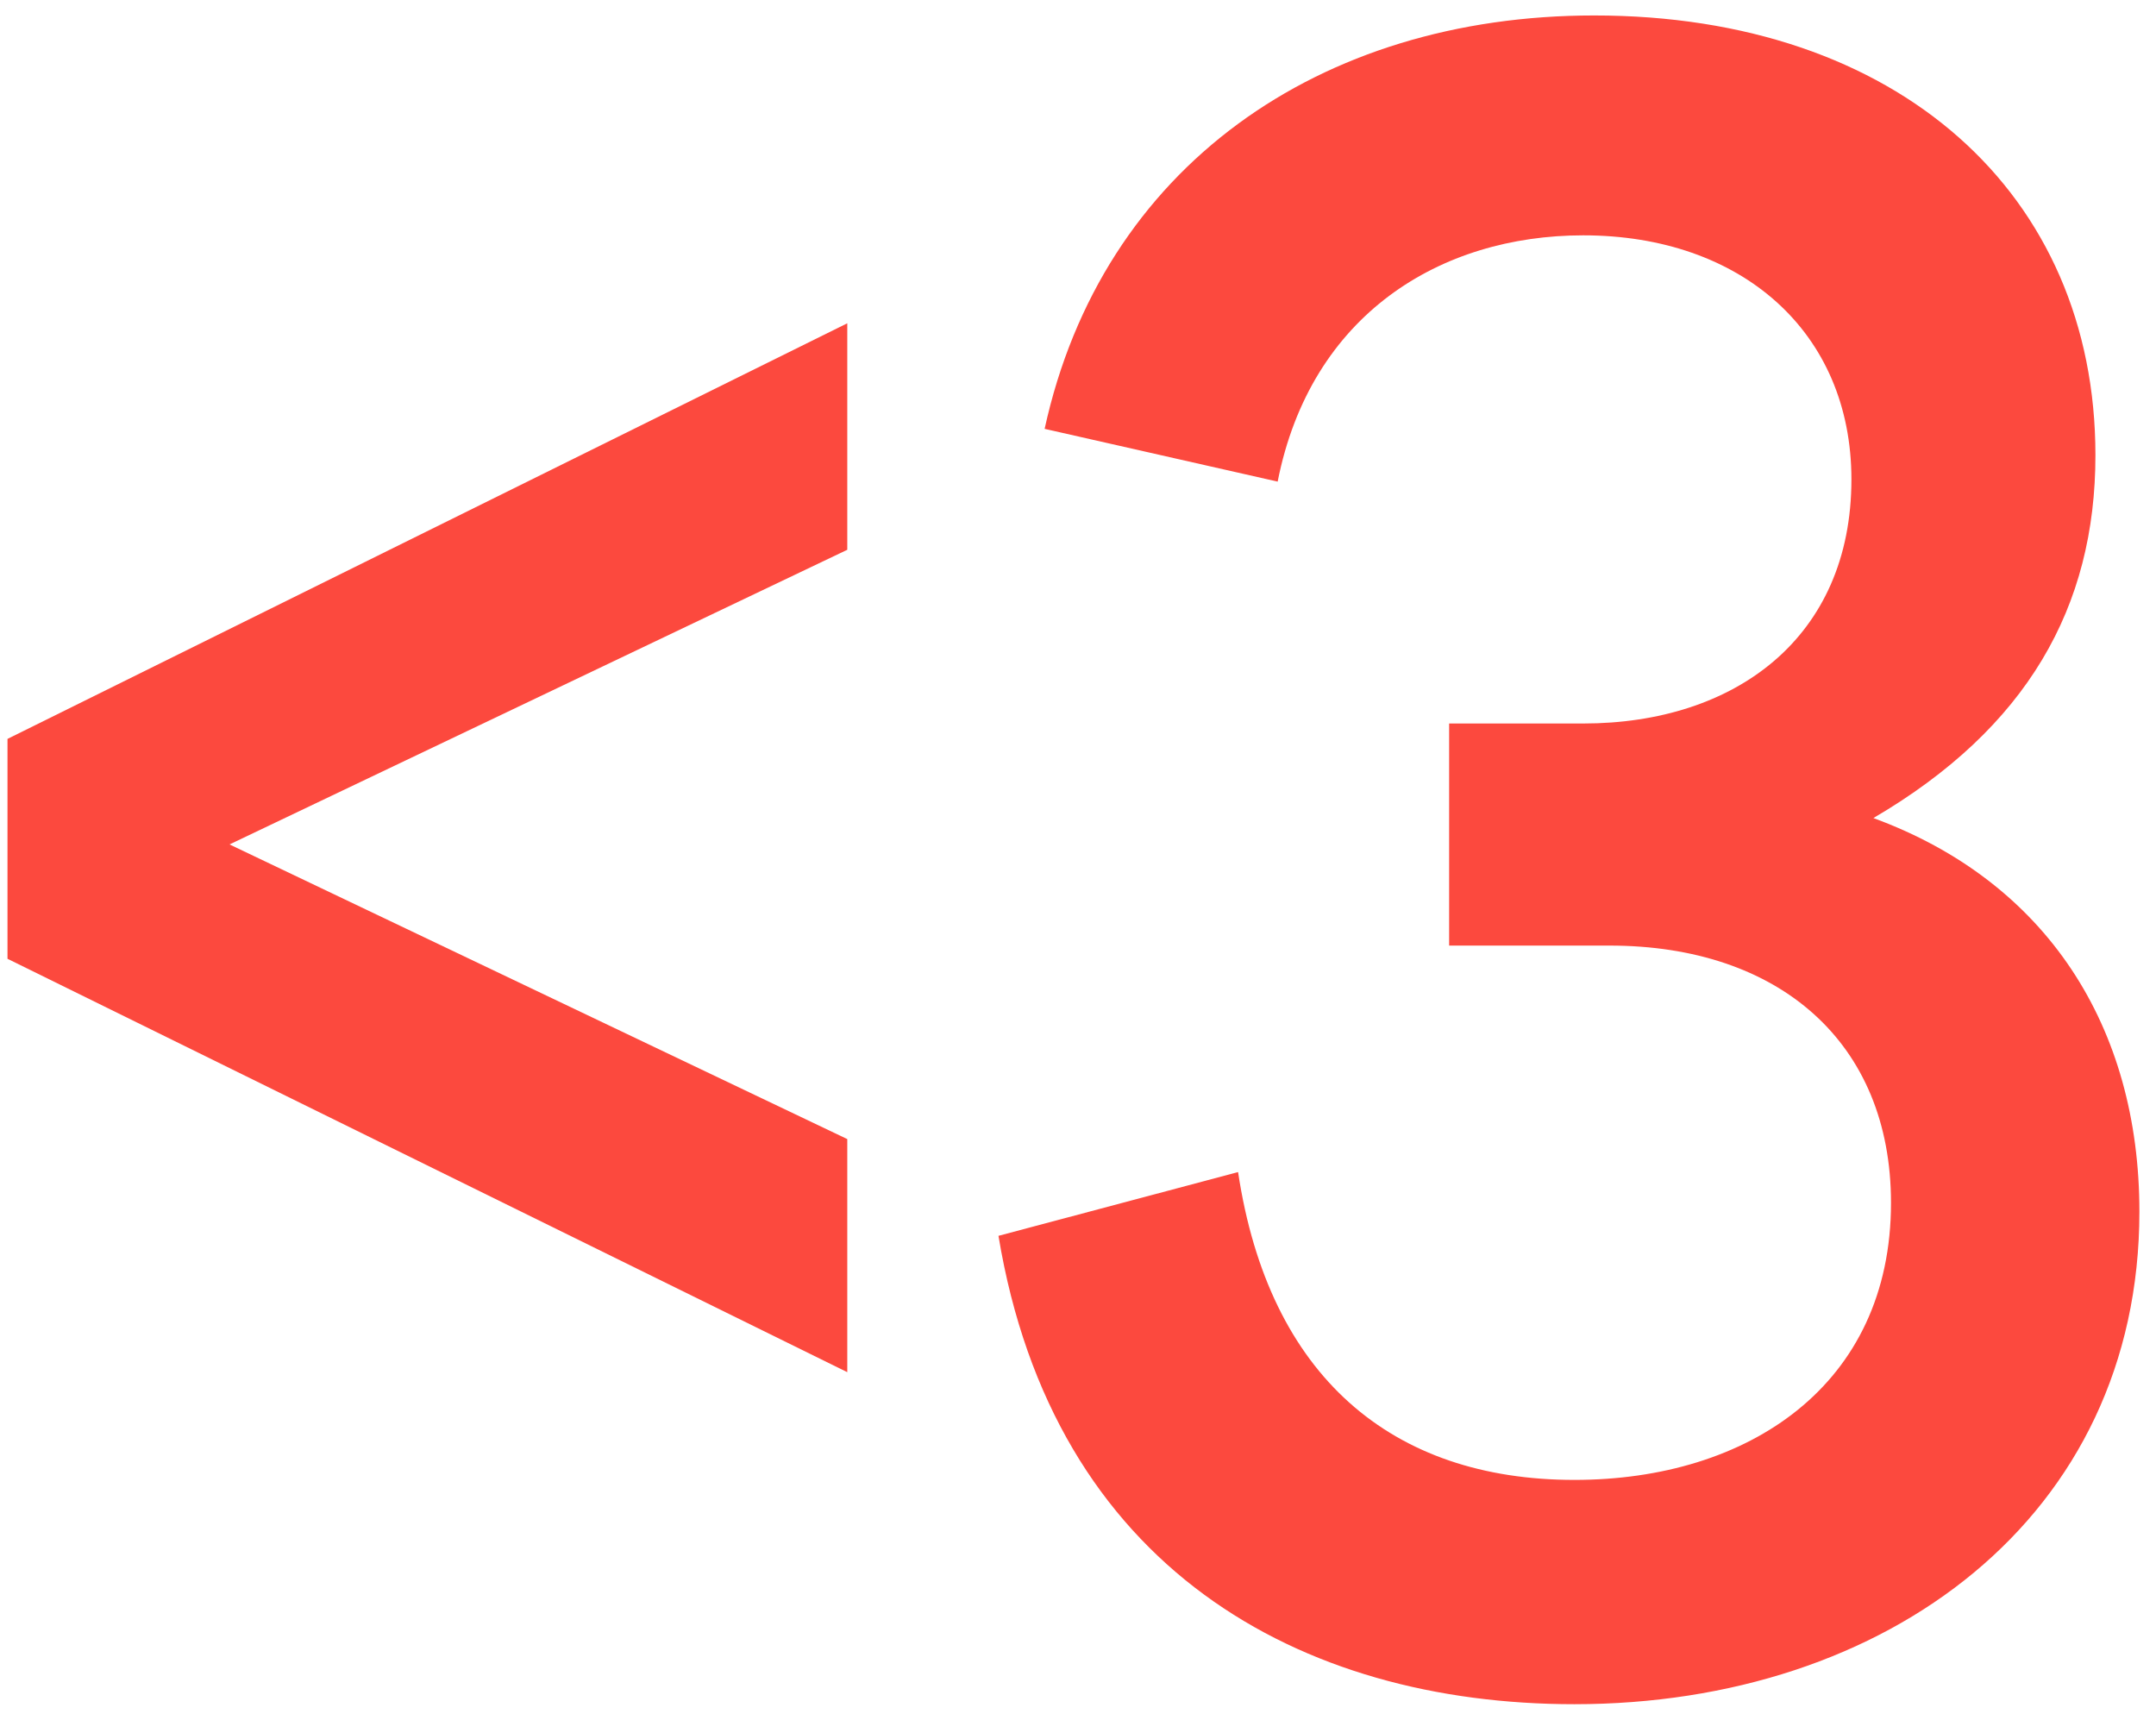
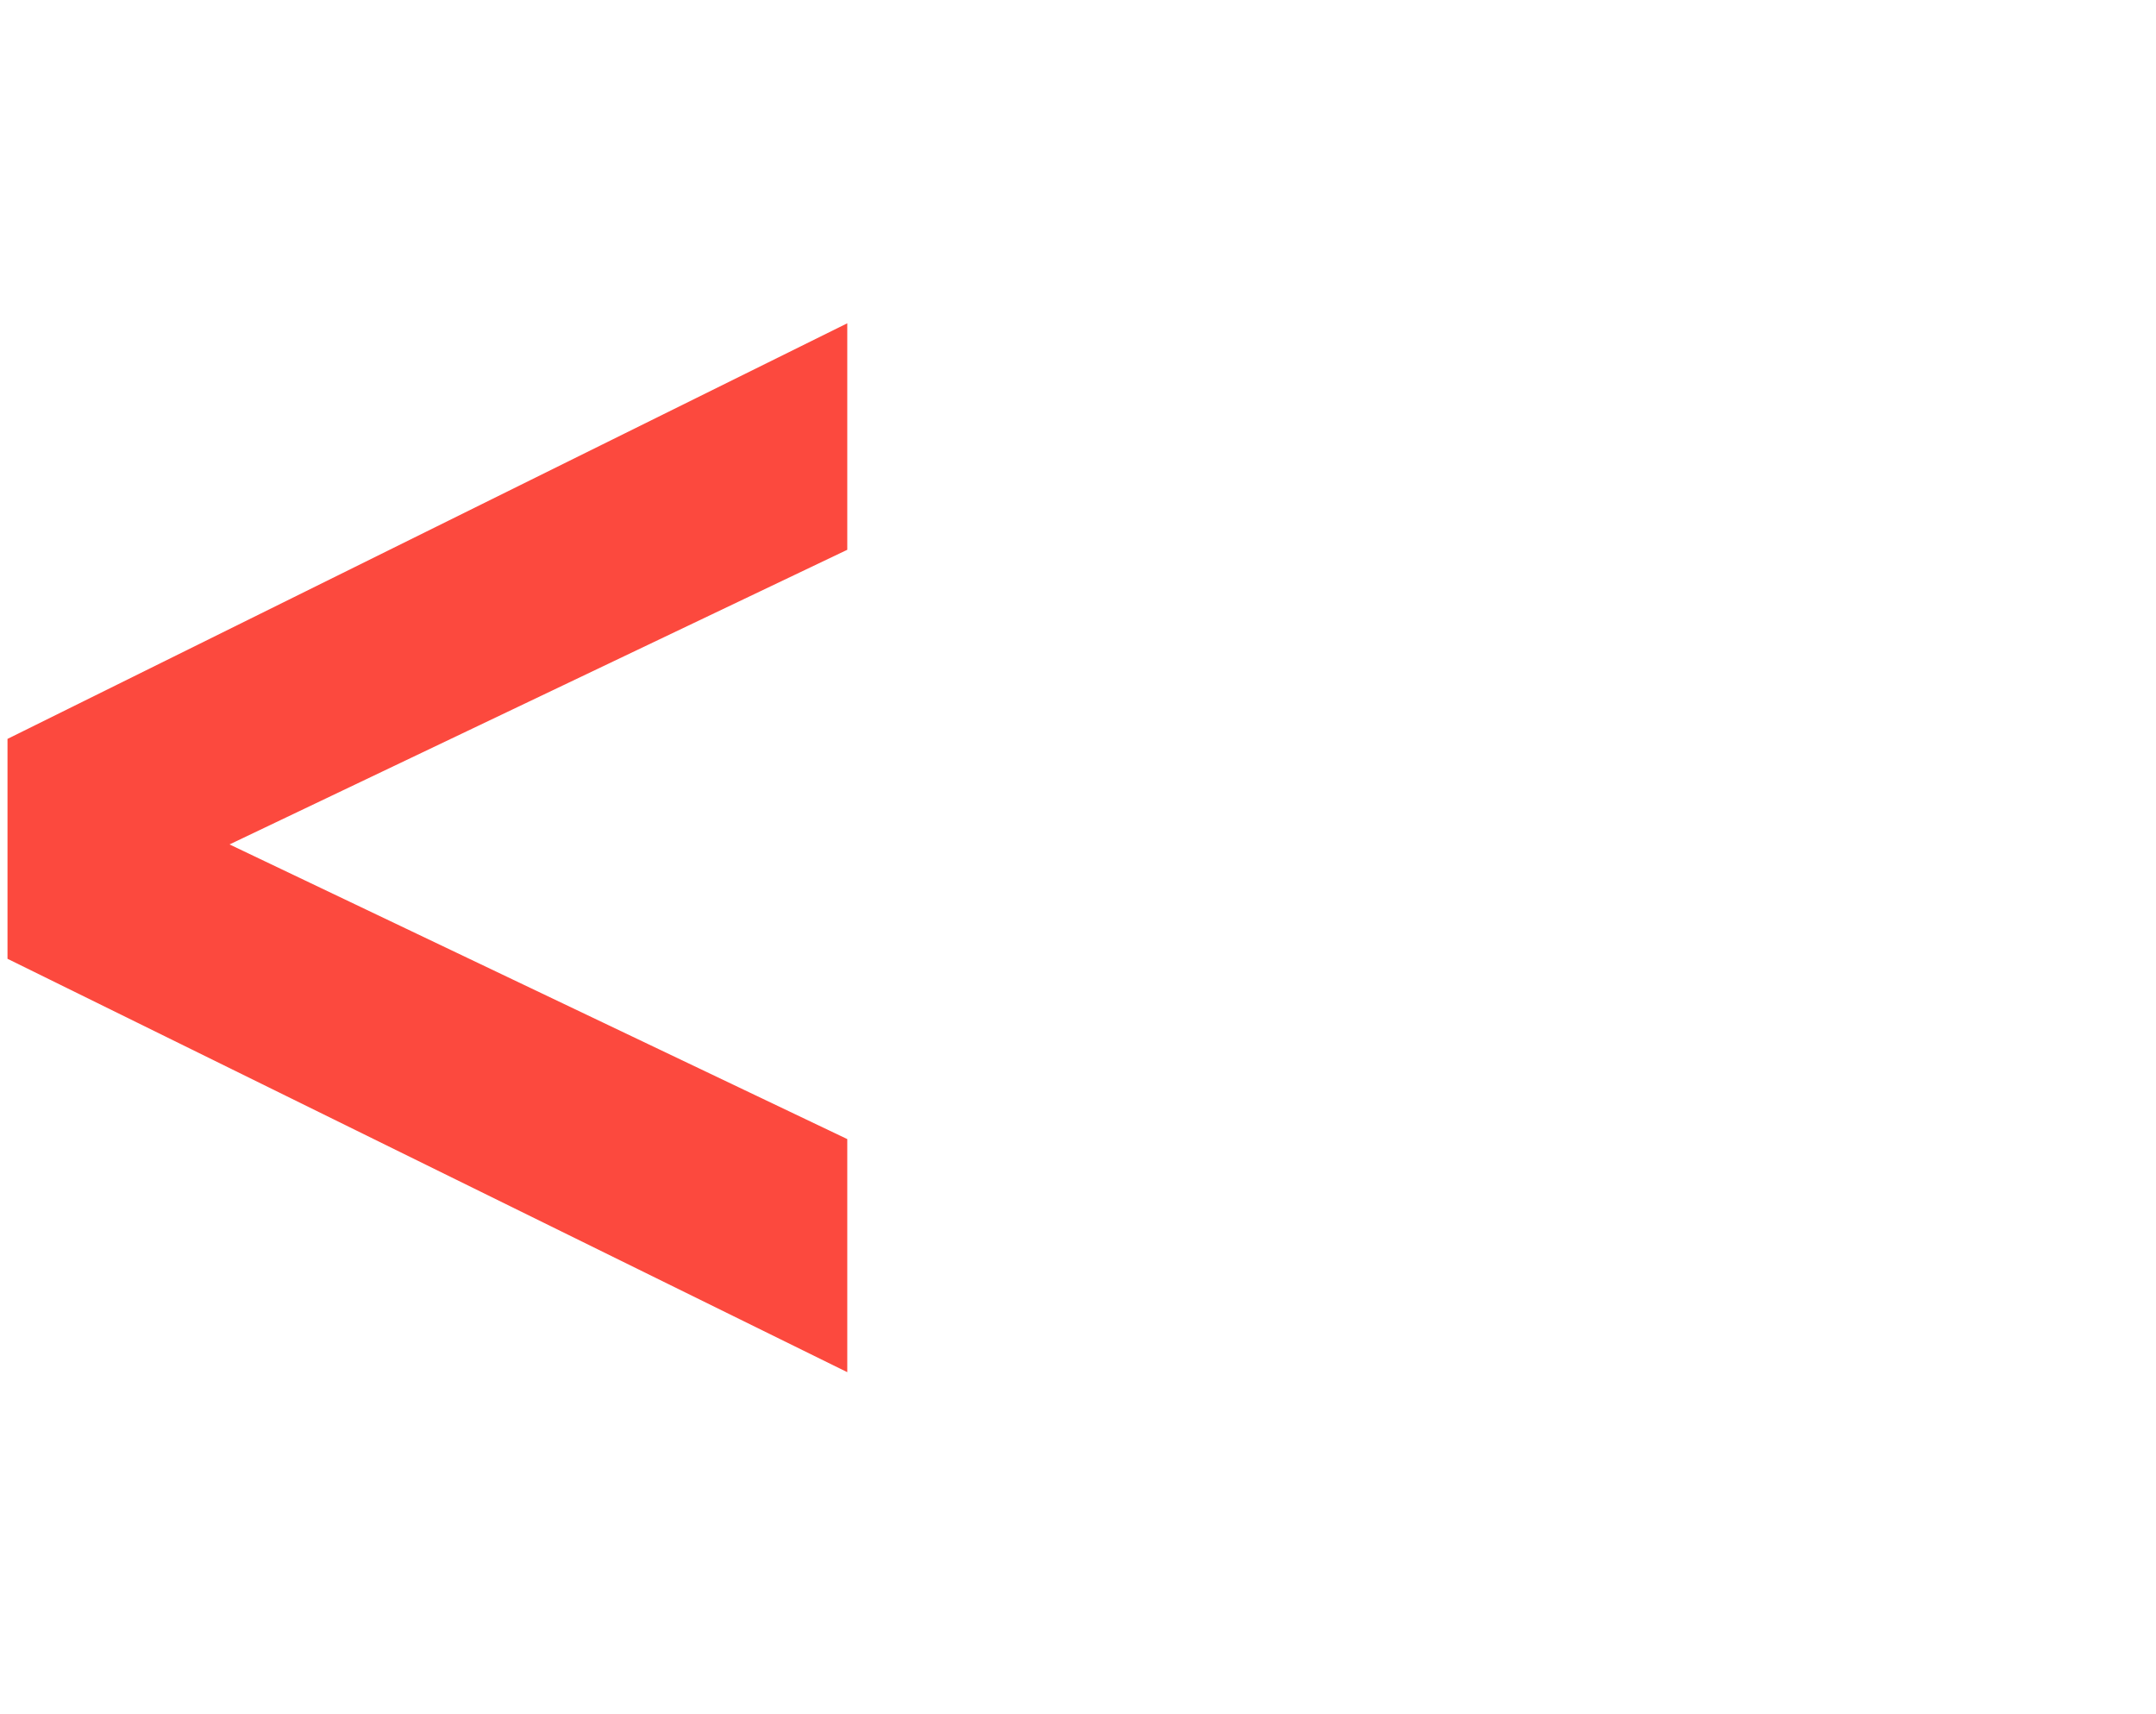
<svg xmlns="http://www.w3.org/2000/svg" width="117" height="93" viewBox="0 0 117 93" fill="none">
-   <path d="M85.44 92.46C70.528 92.46 57.166 85.063 54.184 67.049L67.187 63.59C68.857 74.684 75.538 80.291 85.44 80.291C94.864 80.291 102.619 75.161 102.619 65.26C102.619 56.551 96.534 51.302 87.349 51.302H78.64V39.253H85.917C94.149 39.253 100.471 34.6 100.471 26.011C100.471 18.018 94.507 12.768 85.917 12.768C78.163 12.768 71.124 17.063 69.335 26.13L56.689 23.267C59.791 9.07 71.601 0.839 86.513 0.839C102.977 0.839 113.713 10.502 113.713 24.698C113.713 32.93 110.015 39.491 101.664 44.383C111.089 47.842 116.099 55.716 116.099 65.737C116.099 82.319 102.38 92.46 85.44 92.46Z" fill="#FC493E" />
  <path d="M0.407 52.018V40.088L45.979 17.54V29.828L12.456 45.814L45.979 61.8V74.446L0.407 52.018Z" fill="#FC493E" />
</svg>